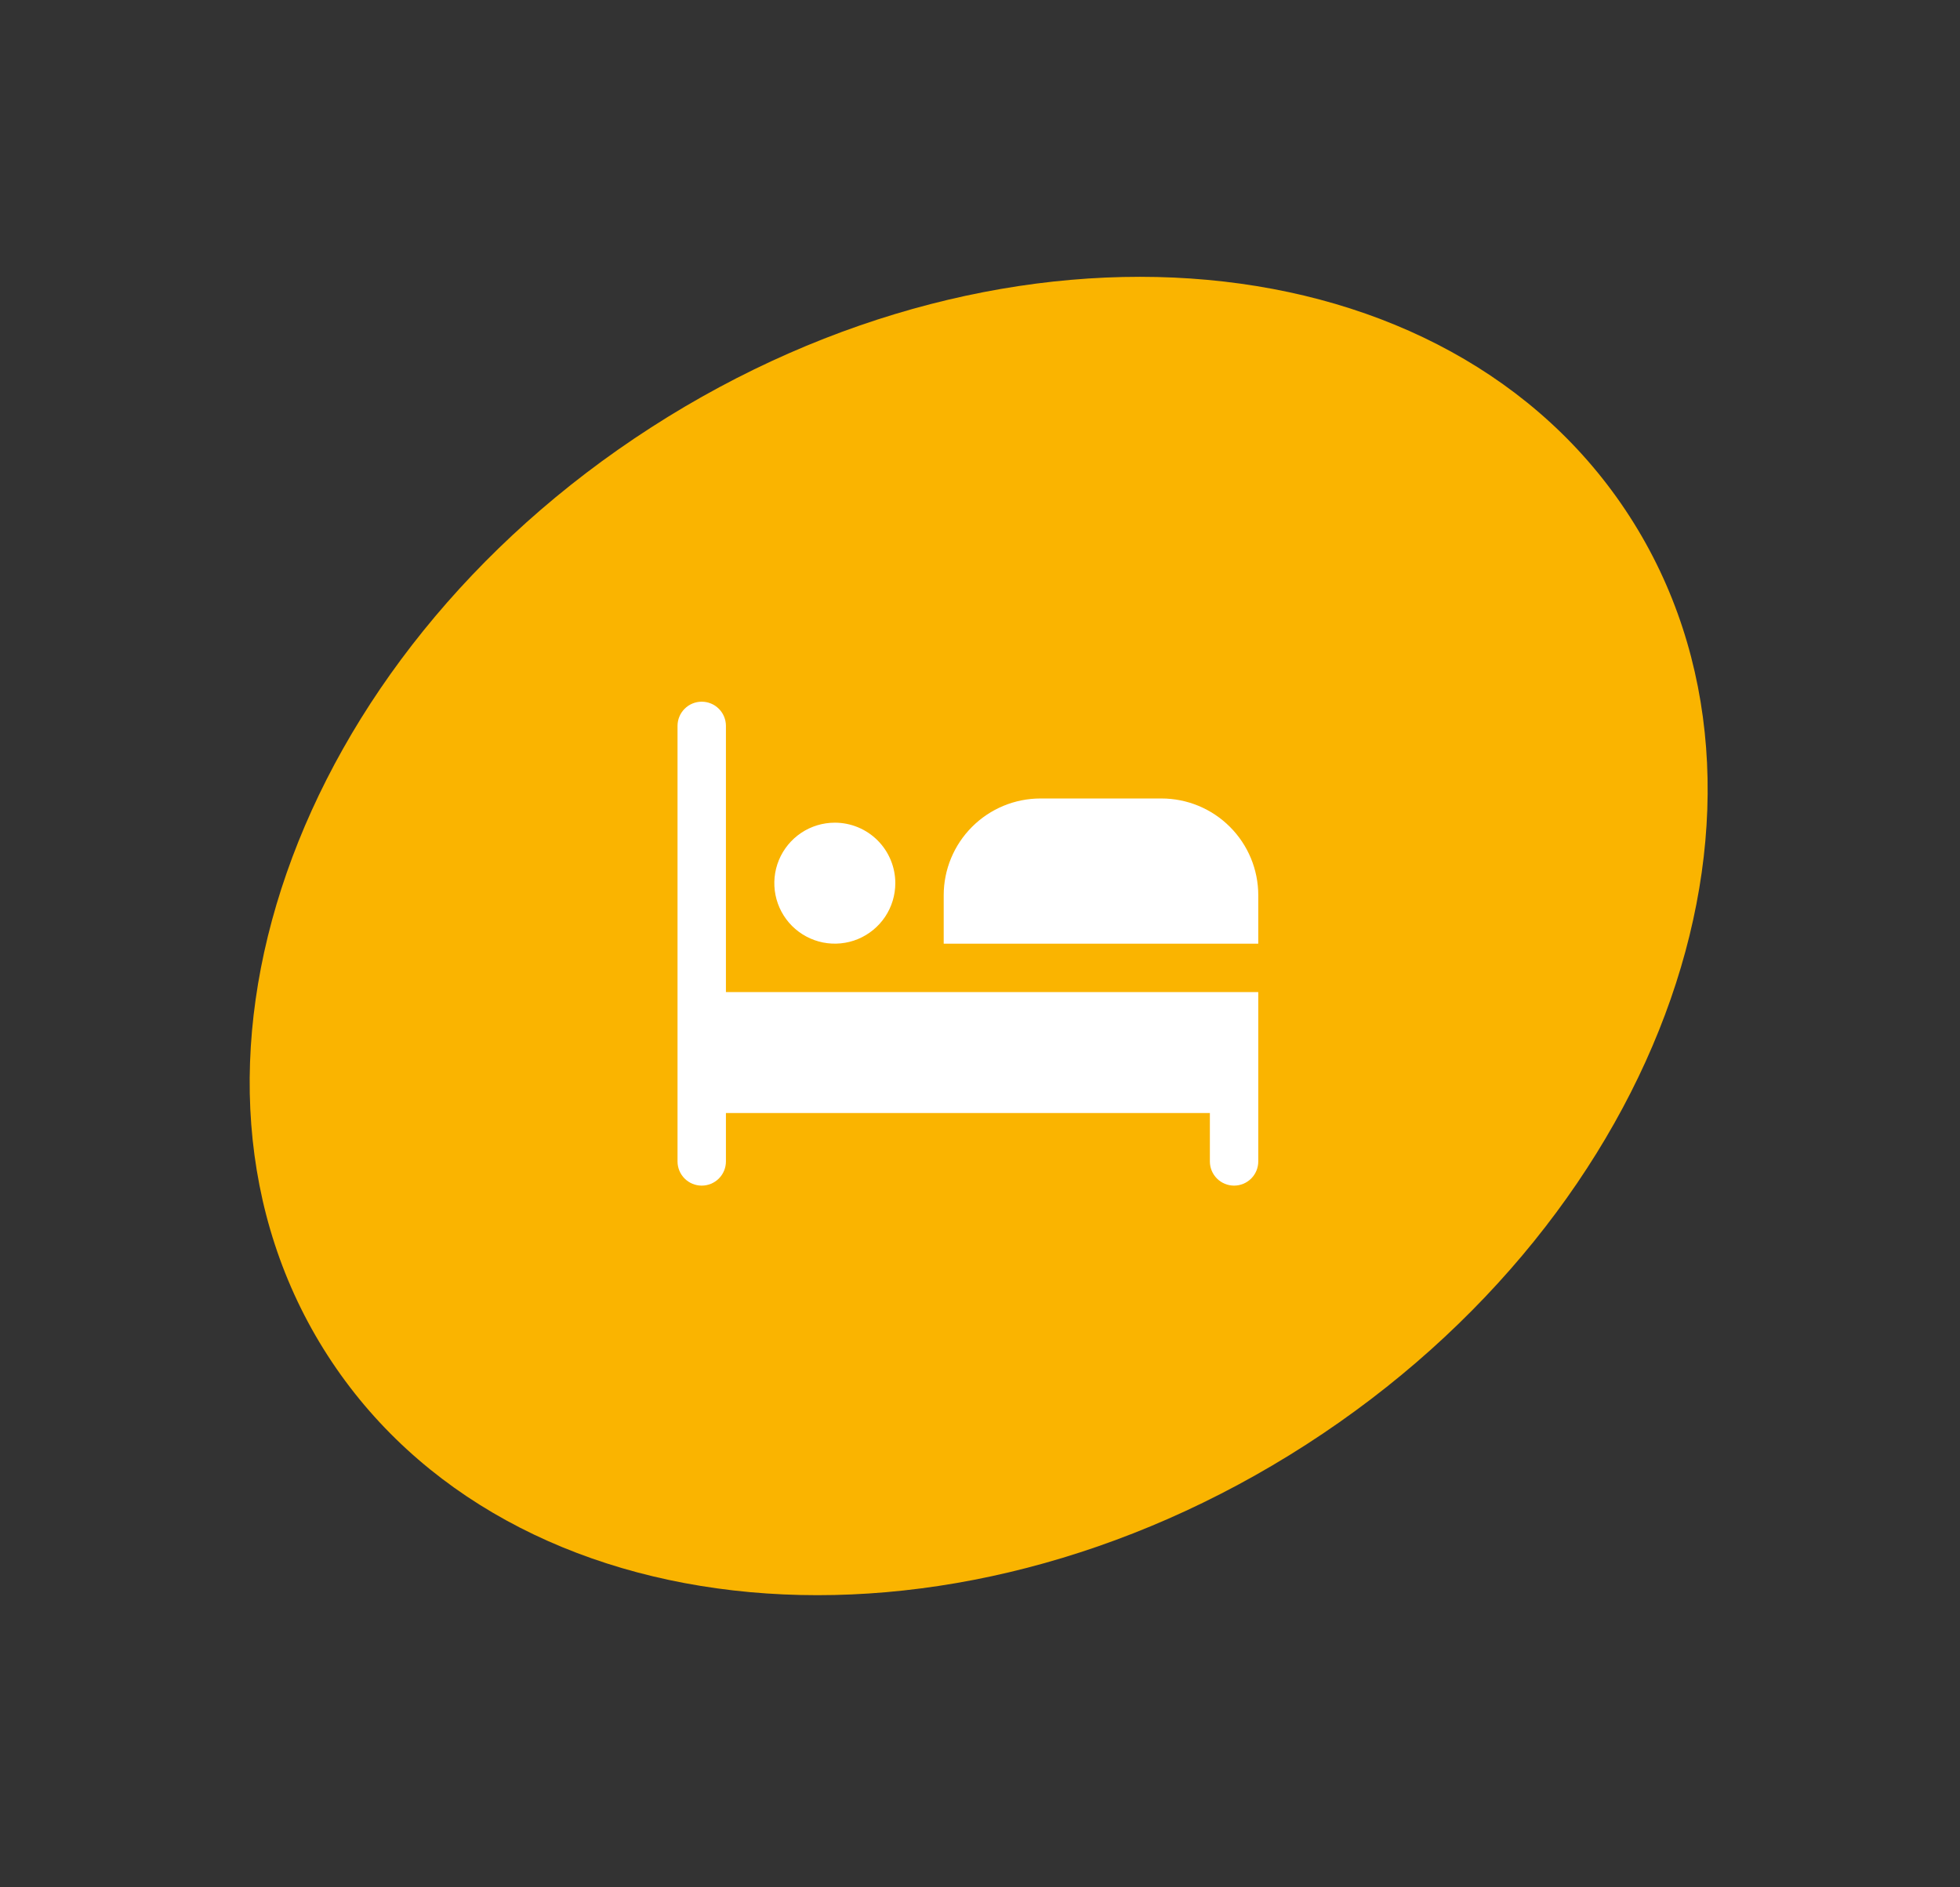
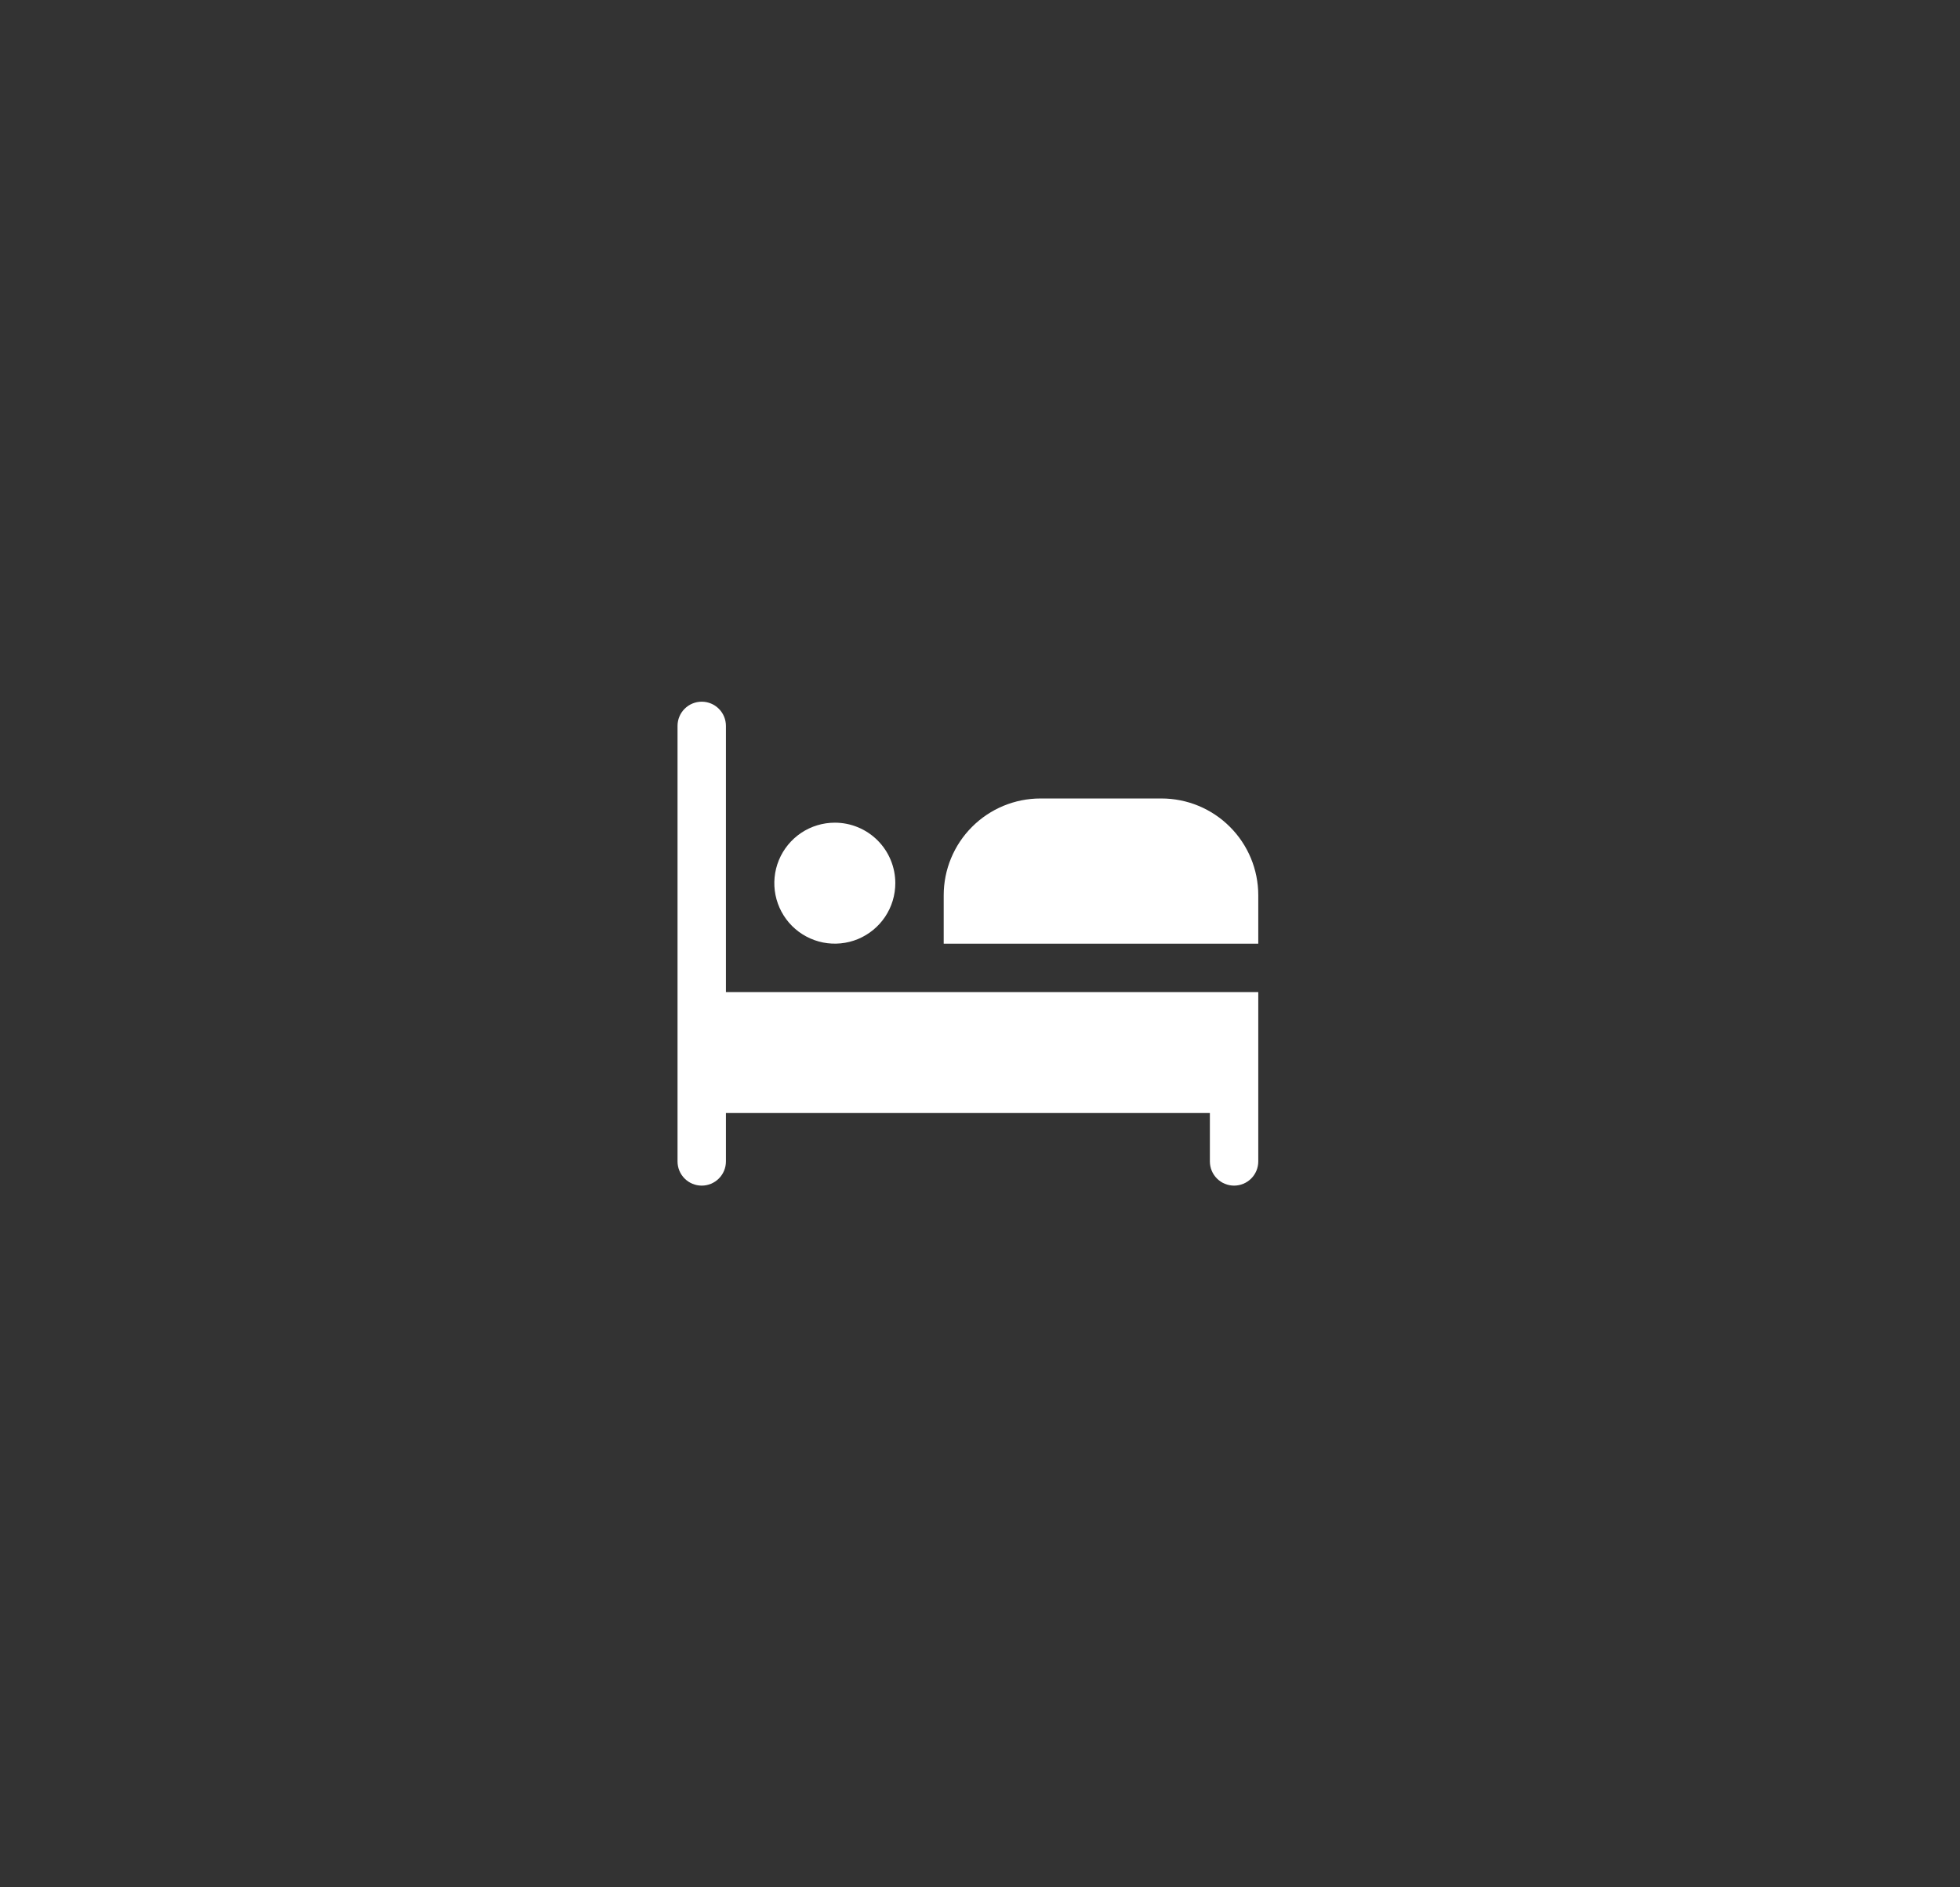
<svg xmlns="http://www.w3.org/2000/svg" width="81" height="78" viewBox="0 0 81 78" fill="none">
  <rect x="0" y="0" width="81" height="78" fill="#333333" stroke="none" />
-   <path d="M53.984 59.7C68.844 50.127 74.828 32.958 67.351 21.35C59.873 9.743 41.766 8.094 26.906 17.667C12.046 27.24 6.062 44.409 13.539 56.017C21.016 67.624 39.124 69.273 53.984 59.7Z" fill="#FAB400" />
  <g clip-path="url(#clip0_131_314)">
    <path d="M37 36.5C37 36.995 36.853 37.478 36.579 37.889C36.304 38.3 35.913 38.62 35.457 38.81C35 38.999 34.497 39.048 34.012 38.952C33.527 38.855 33.082 38.617 32.732 38.268C32.383 37.918 32.145 37.473 32.048 36.988C31.952 36.503 32.001 36 32.19 35.543C32.38 35.087 32.7 34.696 33.111 34.421C33.522 34.147 34.005 34 34.5 34C35.163 34 35.799 34.263 36.268 34.732C36.737 35.201 37 35.837 37 36.5ZM52 39V37C52 35.939 51.579 34.922 50.828 34.172C50.078 33.421 49.061 33 48 33H43C41.939 33 40.922 33.421 40.172 34.172C39.421 34.922 39 35.939 39 37V39H52ZM30 41V30C30 29.735 29.895 29.48 29.707 29.293C29.52 29.105 29.265 29 29 29C28.735 29 28.48 29.105 28.293 29.293C28.105 29.48 28 29.735 28 30V48C28 48.265 28.105 48.52 28.293 48.707C28.48 48.895 28.735 49 29 49C29.265 49 29.52 48.895 29.707 48.707C29.895 48.52 30 48.265 30 48V46H50V48C50 48.265 50.105 48.52 50.293 48.707C50.48 48.895 50.735 49 51 49C51.265 49 51.52 48.895 51.707 48.707C51.895 48.52 52 48.265 52 48V41H30Z" fill="white" />
  </g>
  <defs>
    <clipPath id="clip0_131_314">
      <rect width="24" height="24" fill="white" transform="translate(28 27)" />
    </clipPath>
  </defs>
</svg>